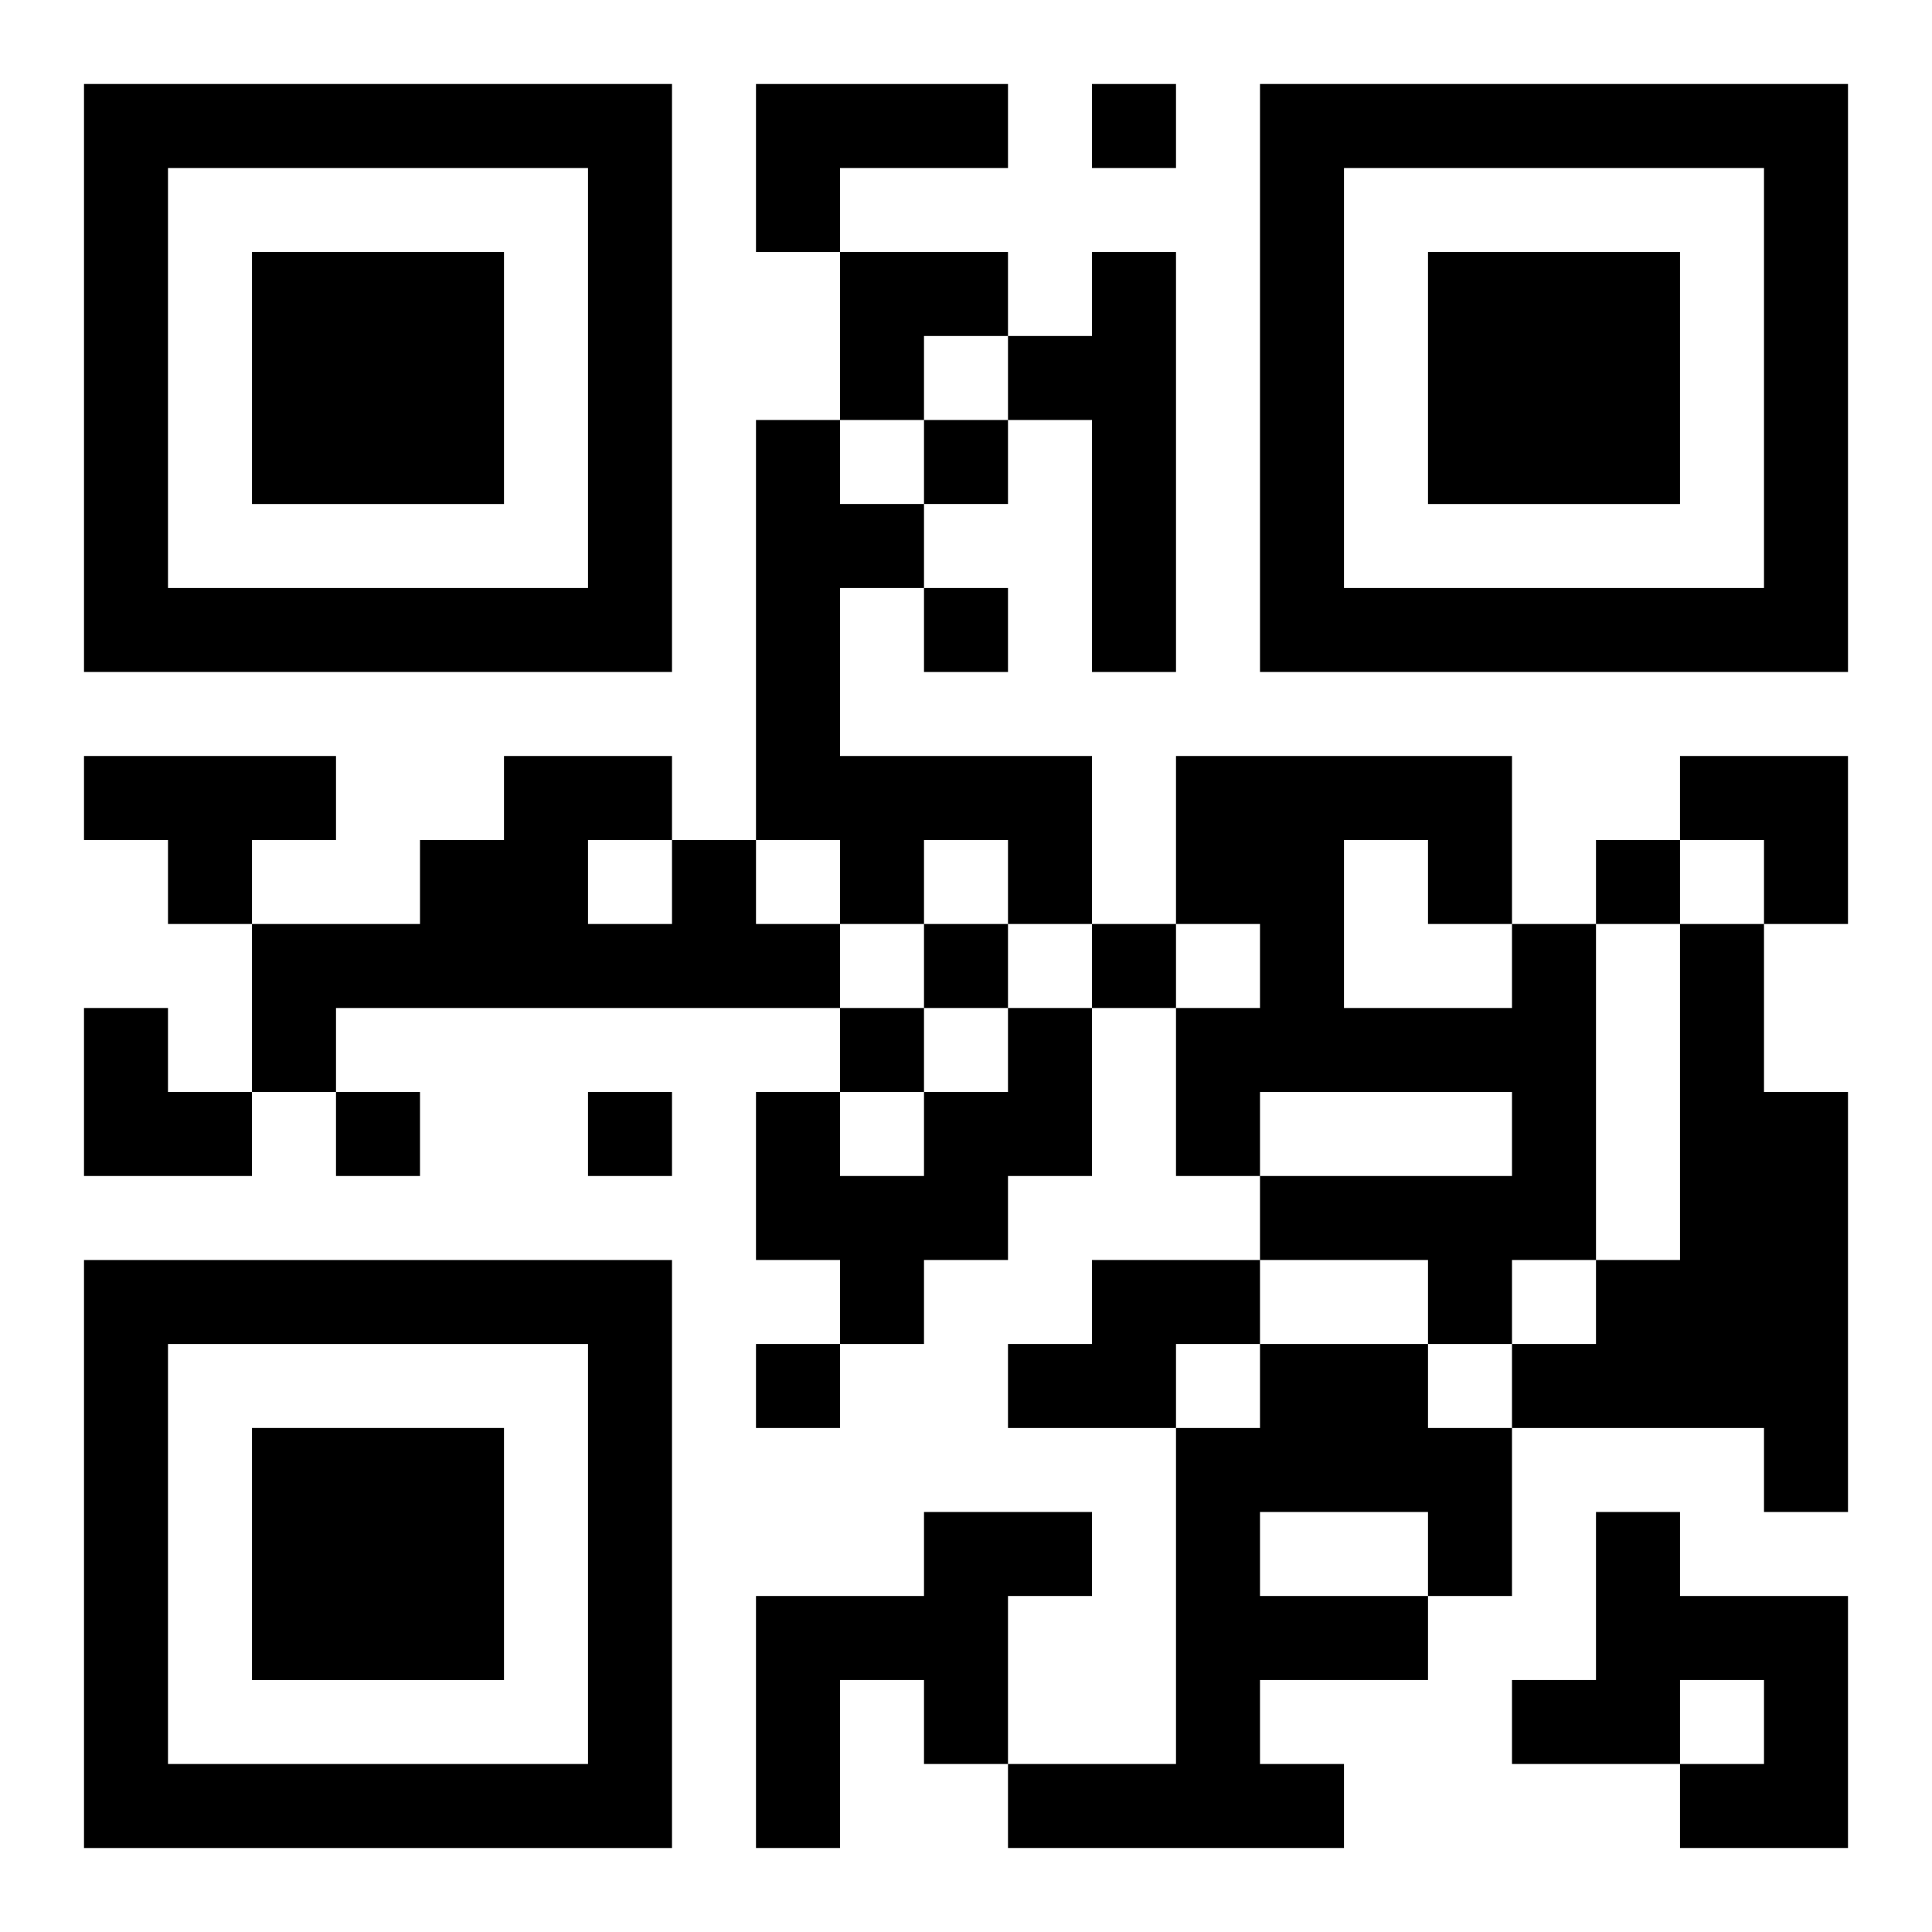
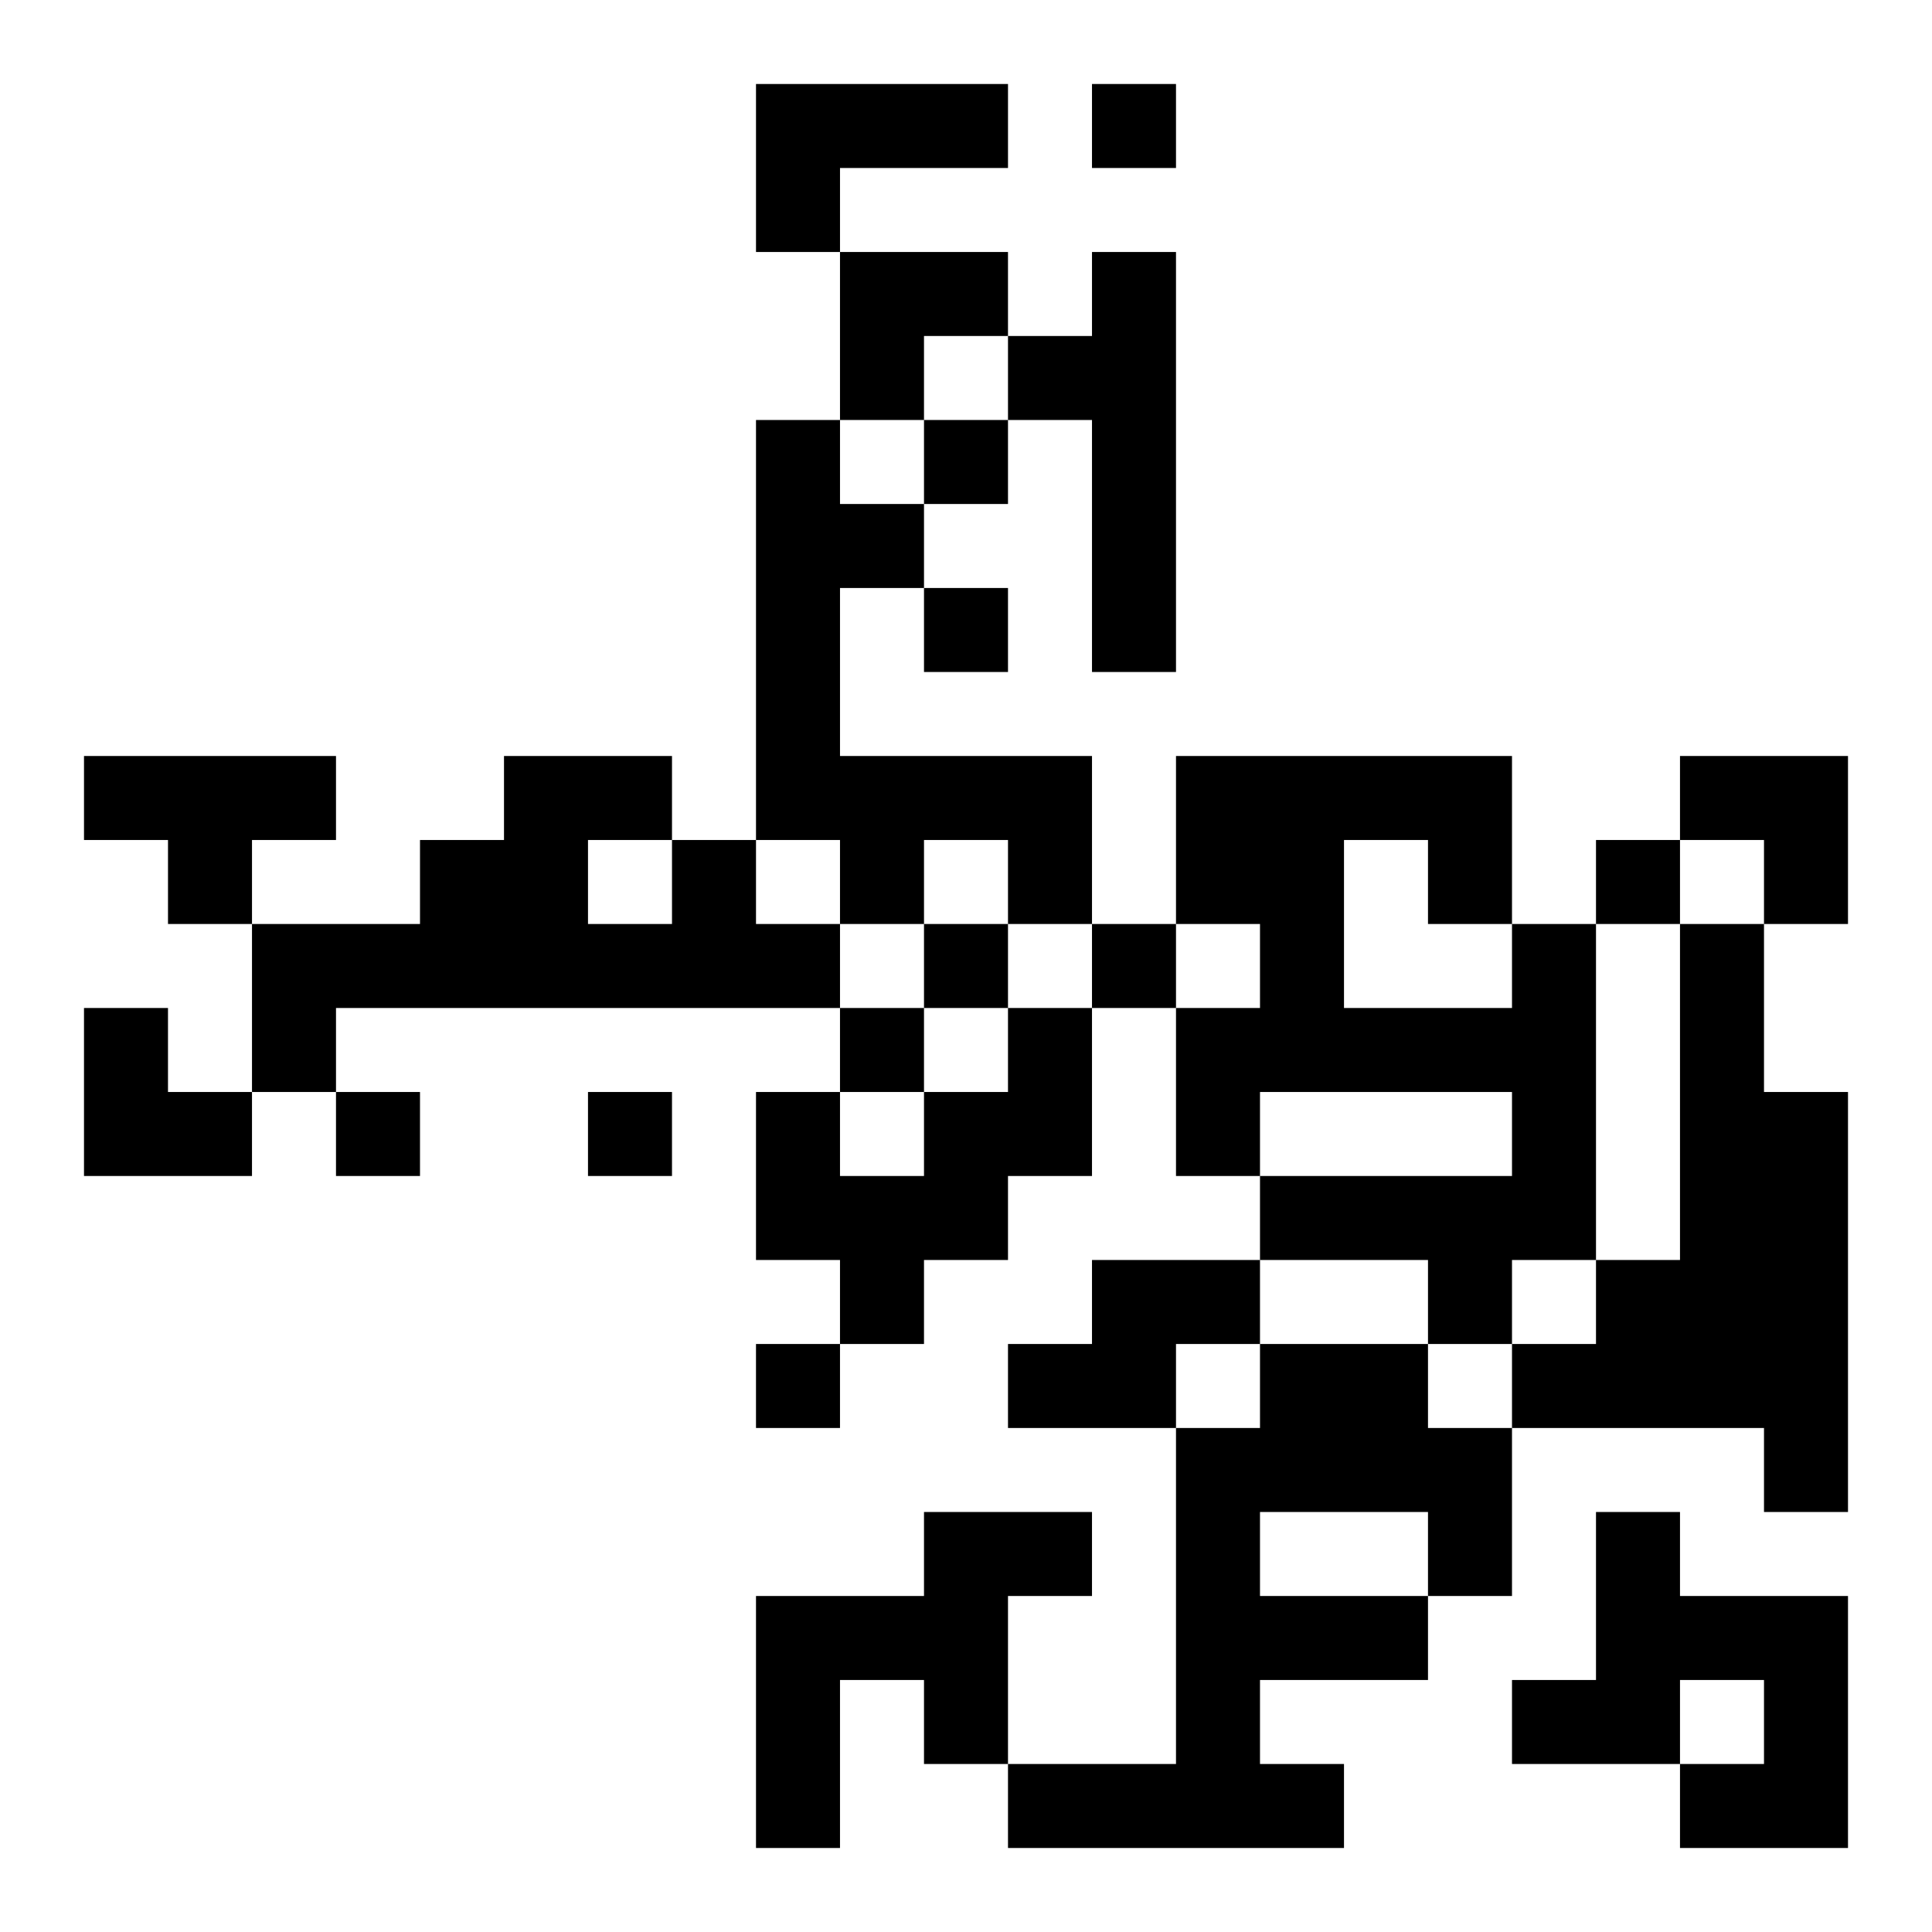
<svg xmlns="http://www.w3.org/2000/svg" xmlns:xlink="http://www.w3.org/1999/xlink" width="250" height="250" baseProfile="full" version="1.1" viewBox="-1 -1 23 23">
  <symbol id="a">
-     <path d="m0 7v7h7v-7h-7zm1 1h5v5h-5v-5zm1 1v3h3v-3h-3z" />
-   </symbol>
+     </symbol>
  <use y="-7" xlink:href="#a" />
  <use y="7" xlink:href="#a" />
  <use x="14" y="-7" xlink:href="#a" />
  <path d="m8 0h3v1h-2v1h-1v-2m4 2h1v5h-1v-3h-1v-1h1v-1m-4 2h1v1h1v1h-1v2h3v2h-1v-1h-1v1h-1v-1h-1v-5m-8 4h3v1h-1v1h-1v-1h-1v-1m7 1h1v1h1v1h-6v1h-1v-2h2v-1h1v-1h2v1m-1 0v1h1v-1h-1m11 1h1v4h-1v1h-1v-1h-2v-1h3v-1h-3v1h-1v-2h1v-1h-1v-2h4v2m-2-1v2h2v-1h-1v-1h-1m4 1h1v2h1v5h-1v-1h-3v-1h1v-1h1v-4m-8 1h1v2h-1v1h-1v1h-1v-1h-1v-2h1v1h1v-1h1v-1m1 3h2v1h-1v1h-2v-1h1v-1m2 1h2v1h1v2h-1v1h-2v1h1v1h-4v-1h2v-4h1v-1m0 2v1h2v-1h-2m-4 0h2v1h-1v2h-1v-1h-1v2h-1v-3h2v-1m8 0h1v1h2v3h-2v-1h1v-1h-1v1h-2v-1h1v-2m-6-17v1h1v-1h-1m-2 4v1h1v-1h-1m0 2v1h1v-1h-1m8 3v1h1v-1h-1m-8 1v1h1v-1h-1m2 0v1h1v-1h-1m-3 1v1h1v-1h-1m-6 1v1h1v-1h-1m3 0v1h1v-1h-1m2 3v1h1v-1h-1m1-13h2v1h-1v1h-1zm10 6h2v2h-1v-1h-1zm-19 3h1v1h1v1h-2z" />
</svg>